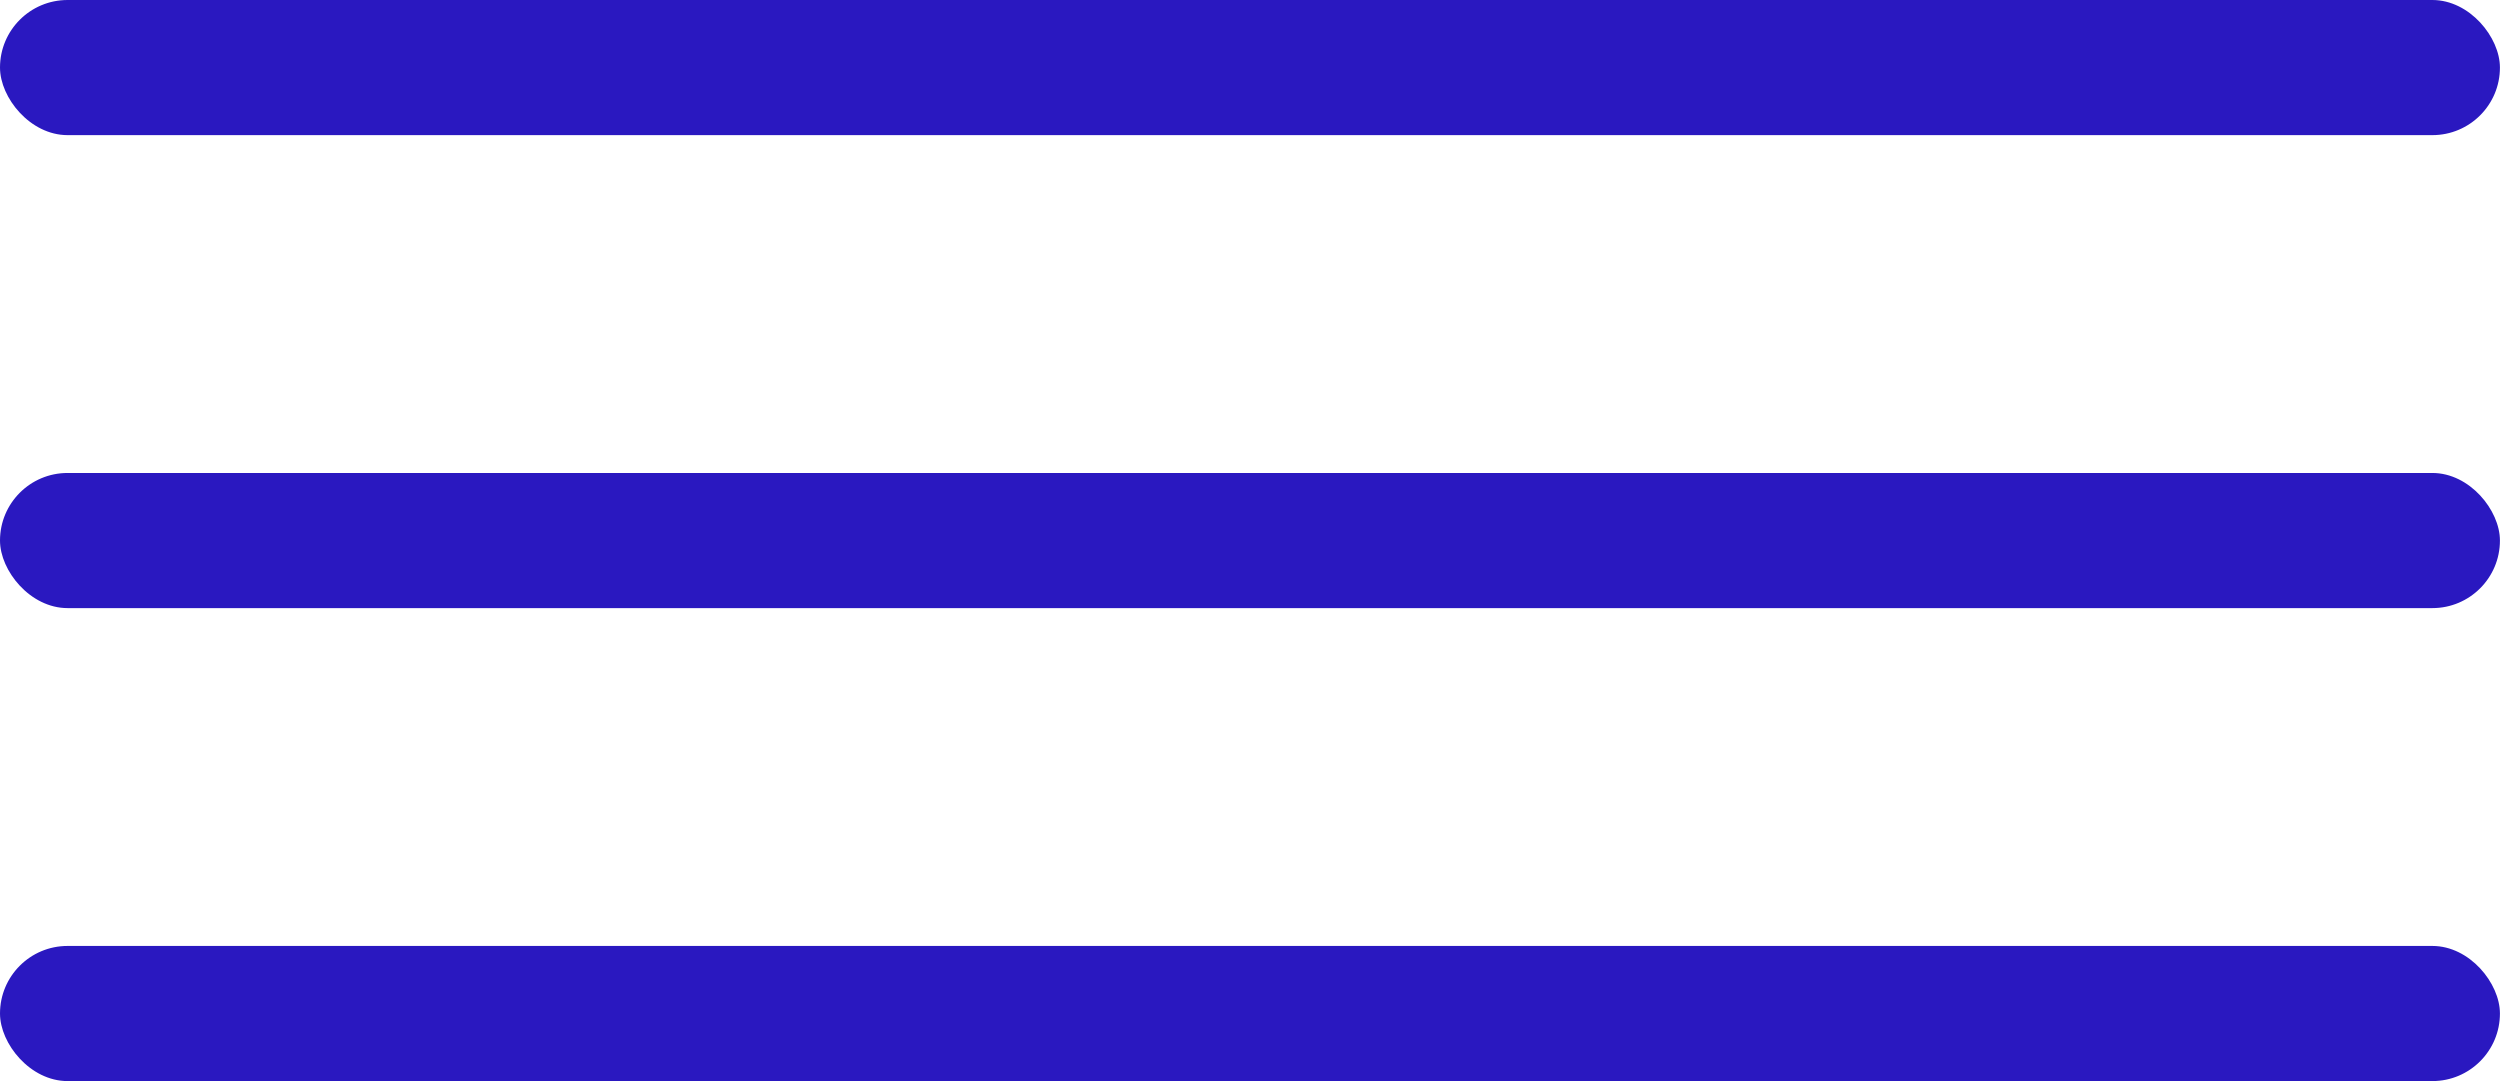
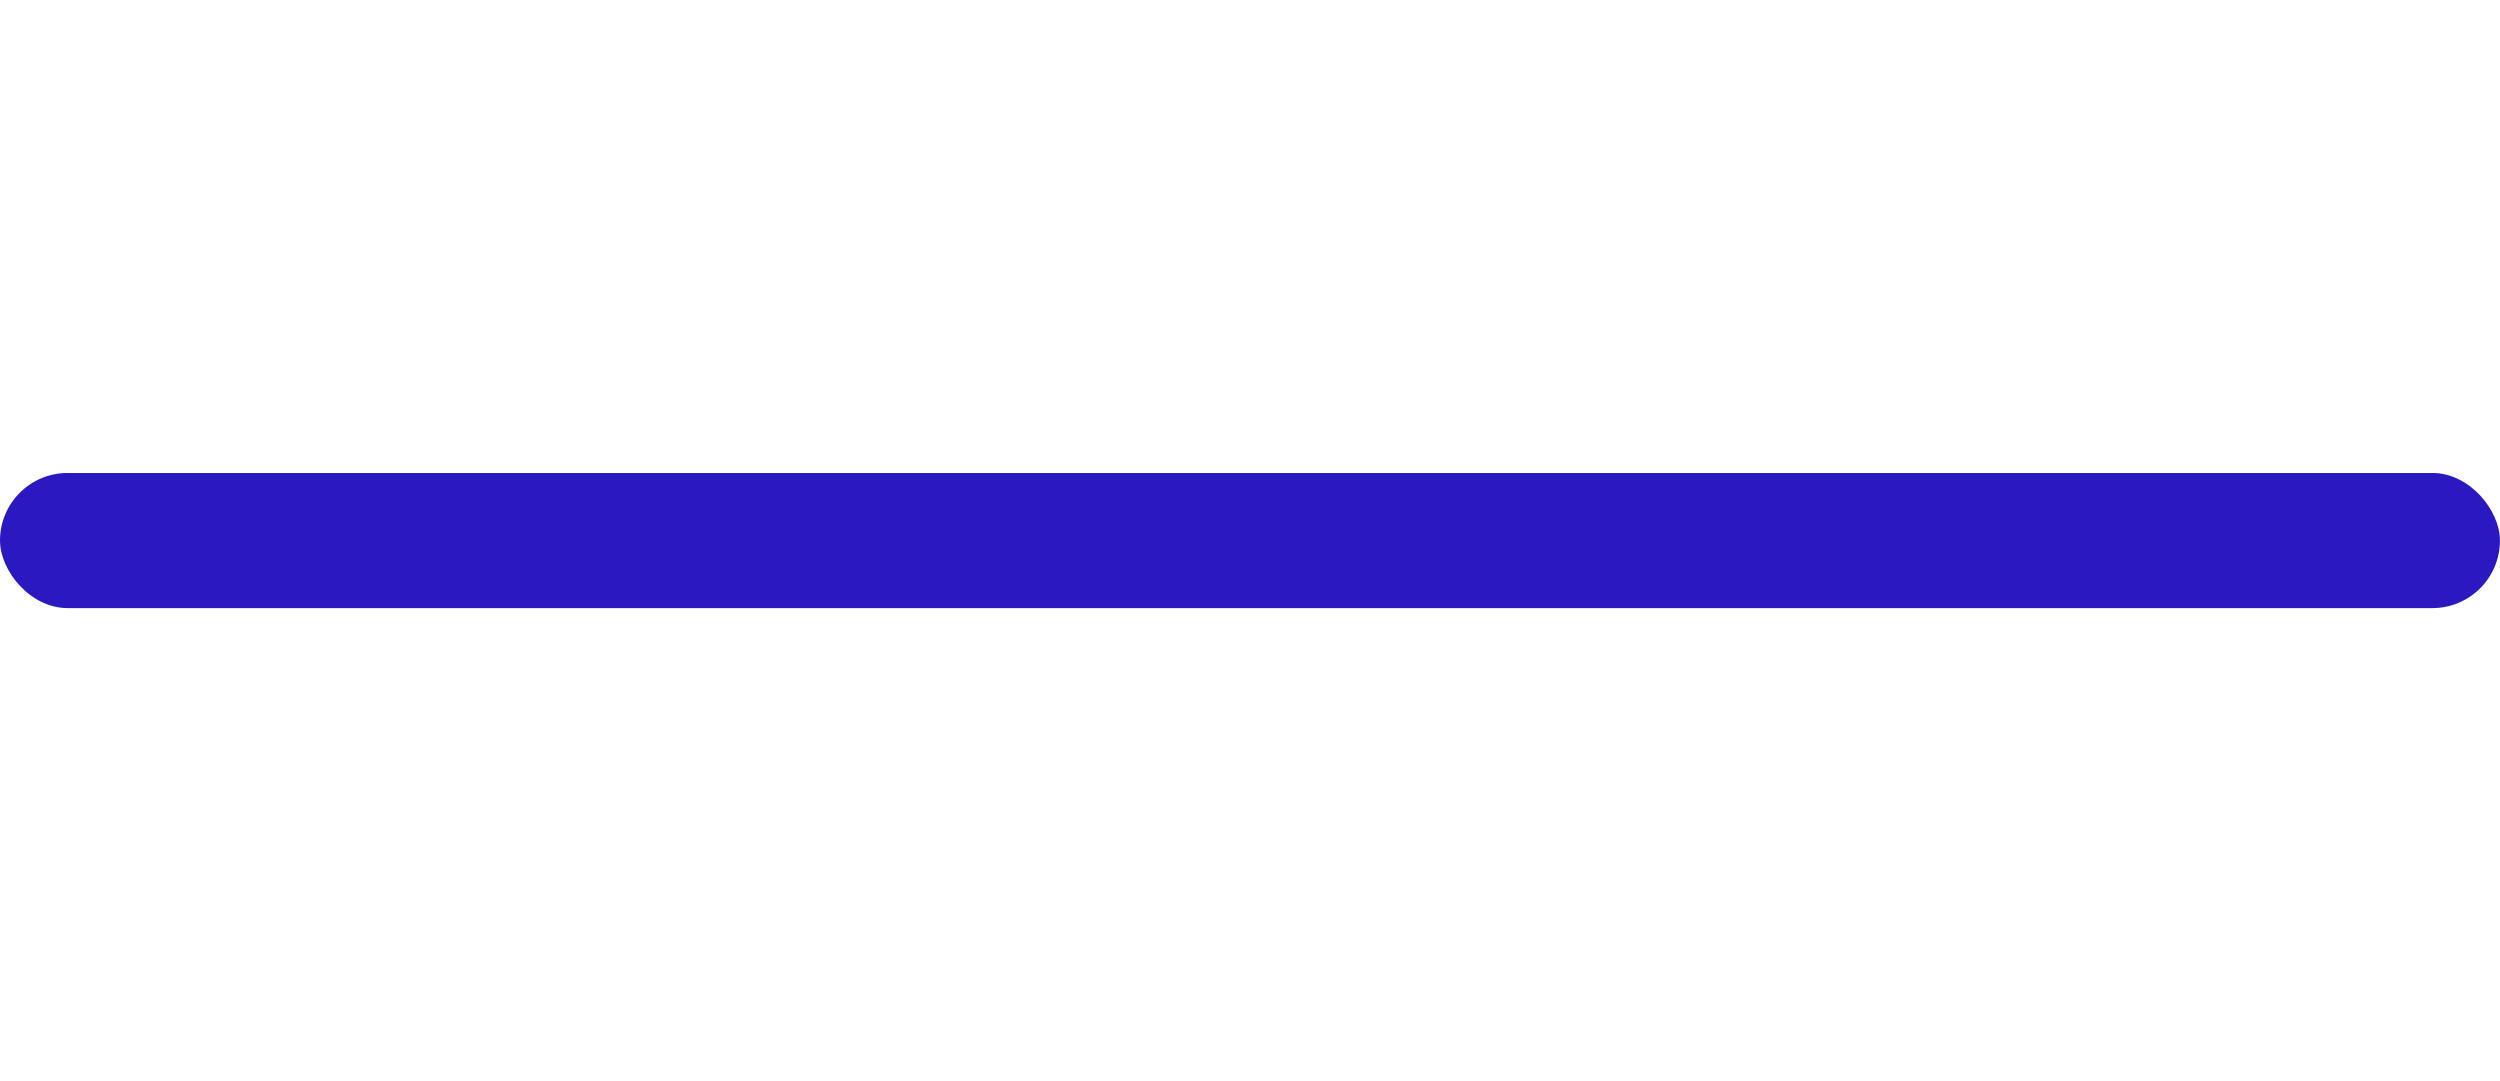
<svg xmlns="http://www.w3.org/2000/svg" width="37" height="16" viewBox="0 0 37 16" fill="none">
-   <rect x="0" width="36.999" height="2" rx="1" fill="#2A18C0" />
  <rect y="7" width="36.999" height="2" rx="1" fill="#2A18C0" />
-   <rect y="14" width="36.999" height="2" rx="1" fill="#2A18C0" />
</svg>